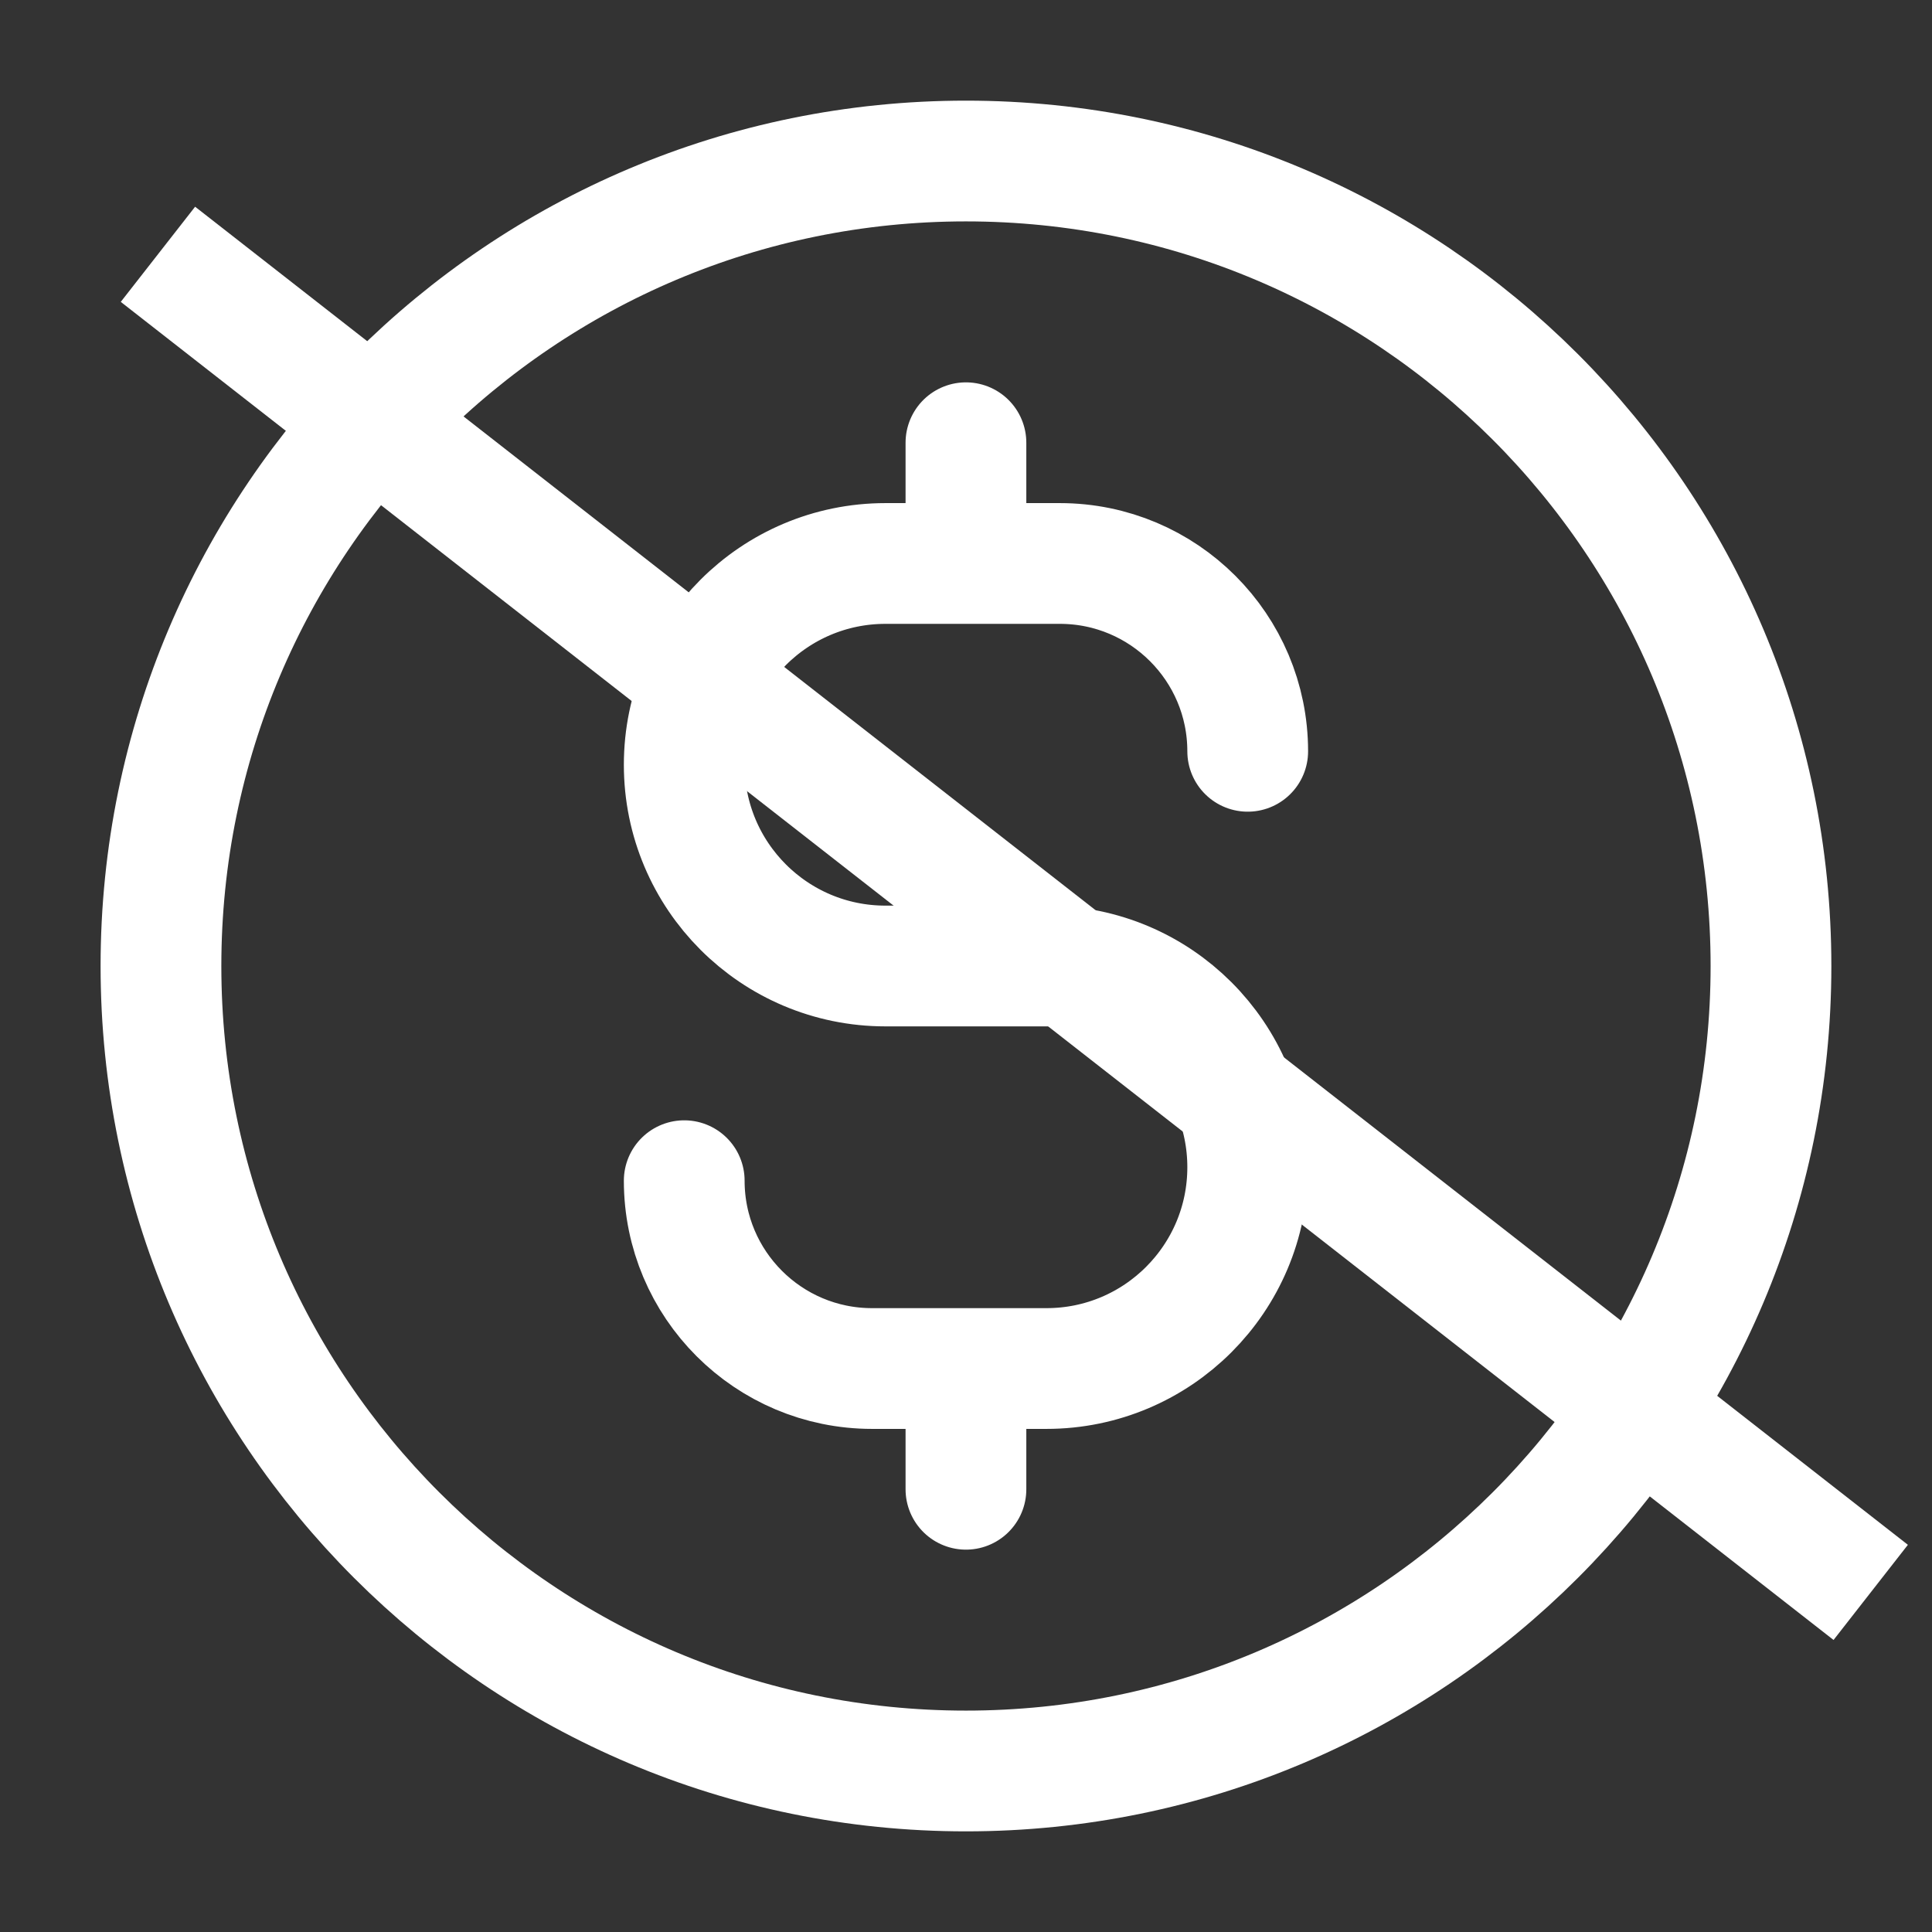
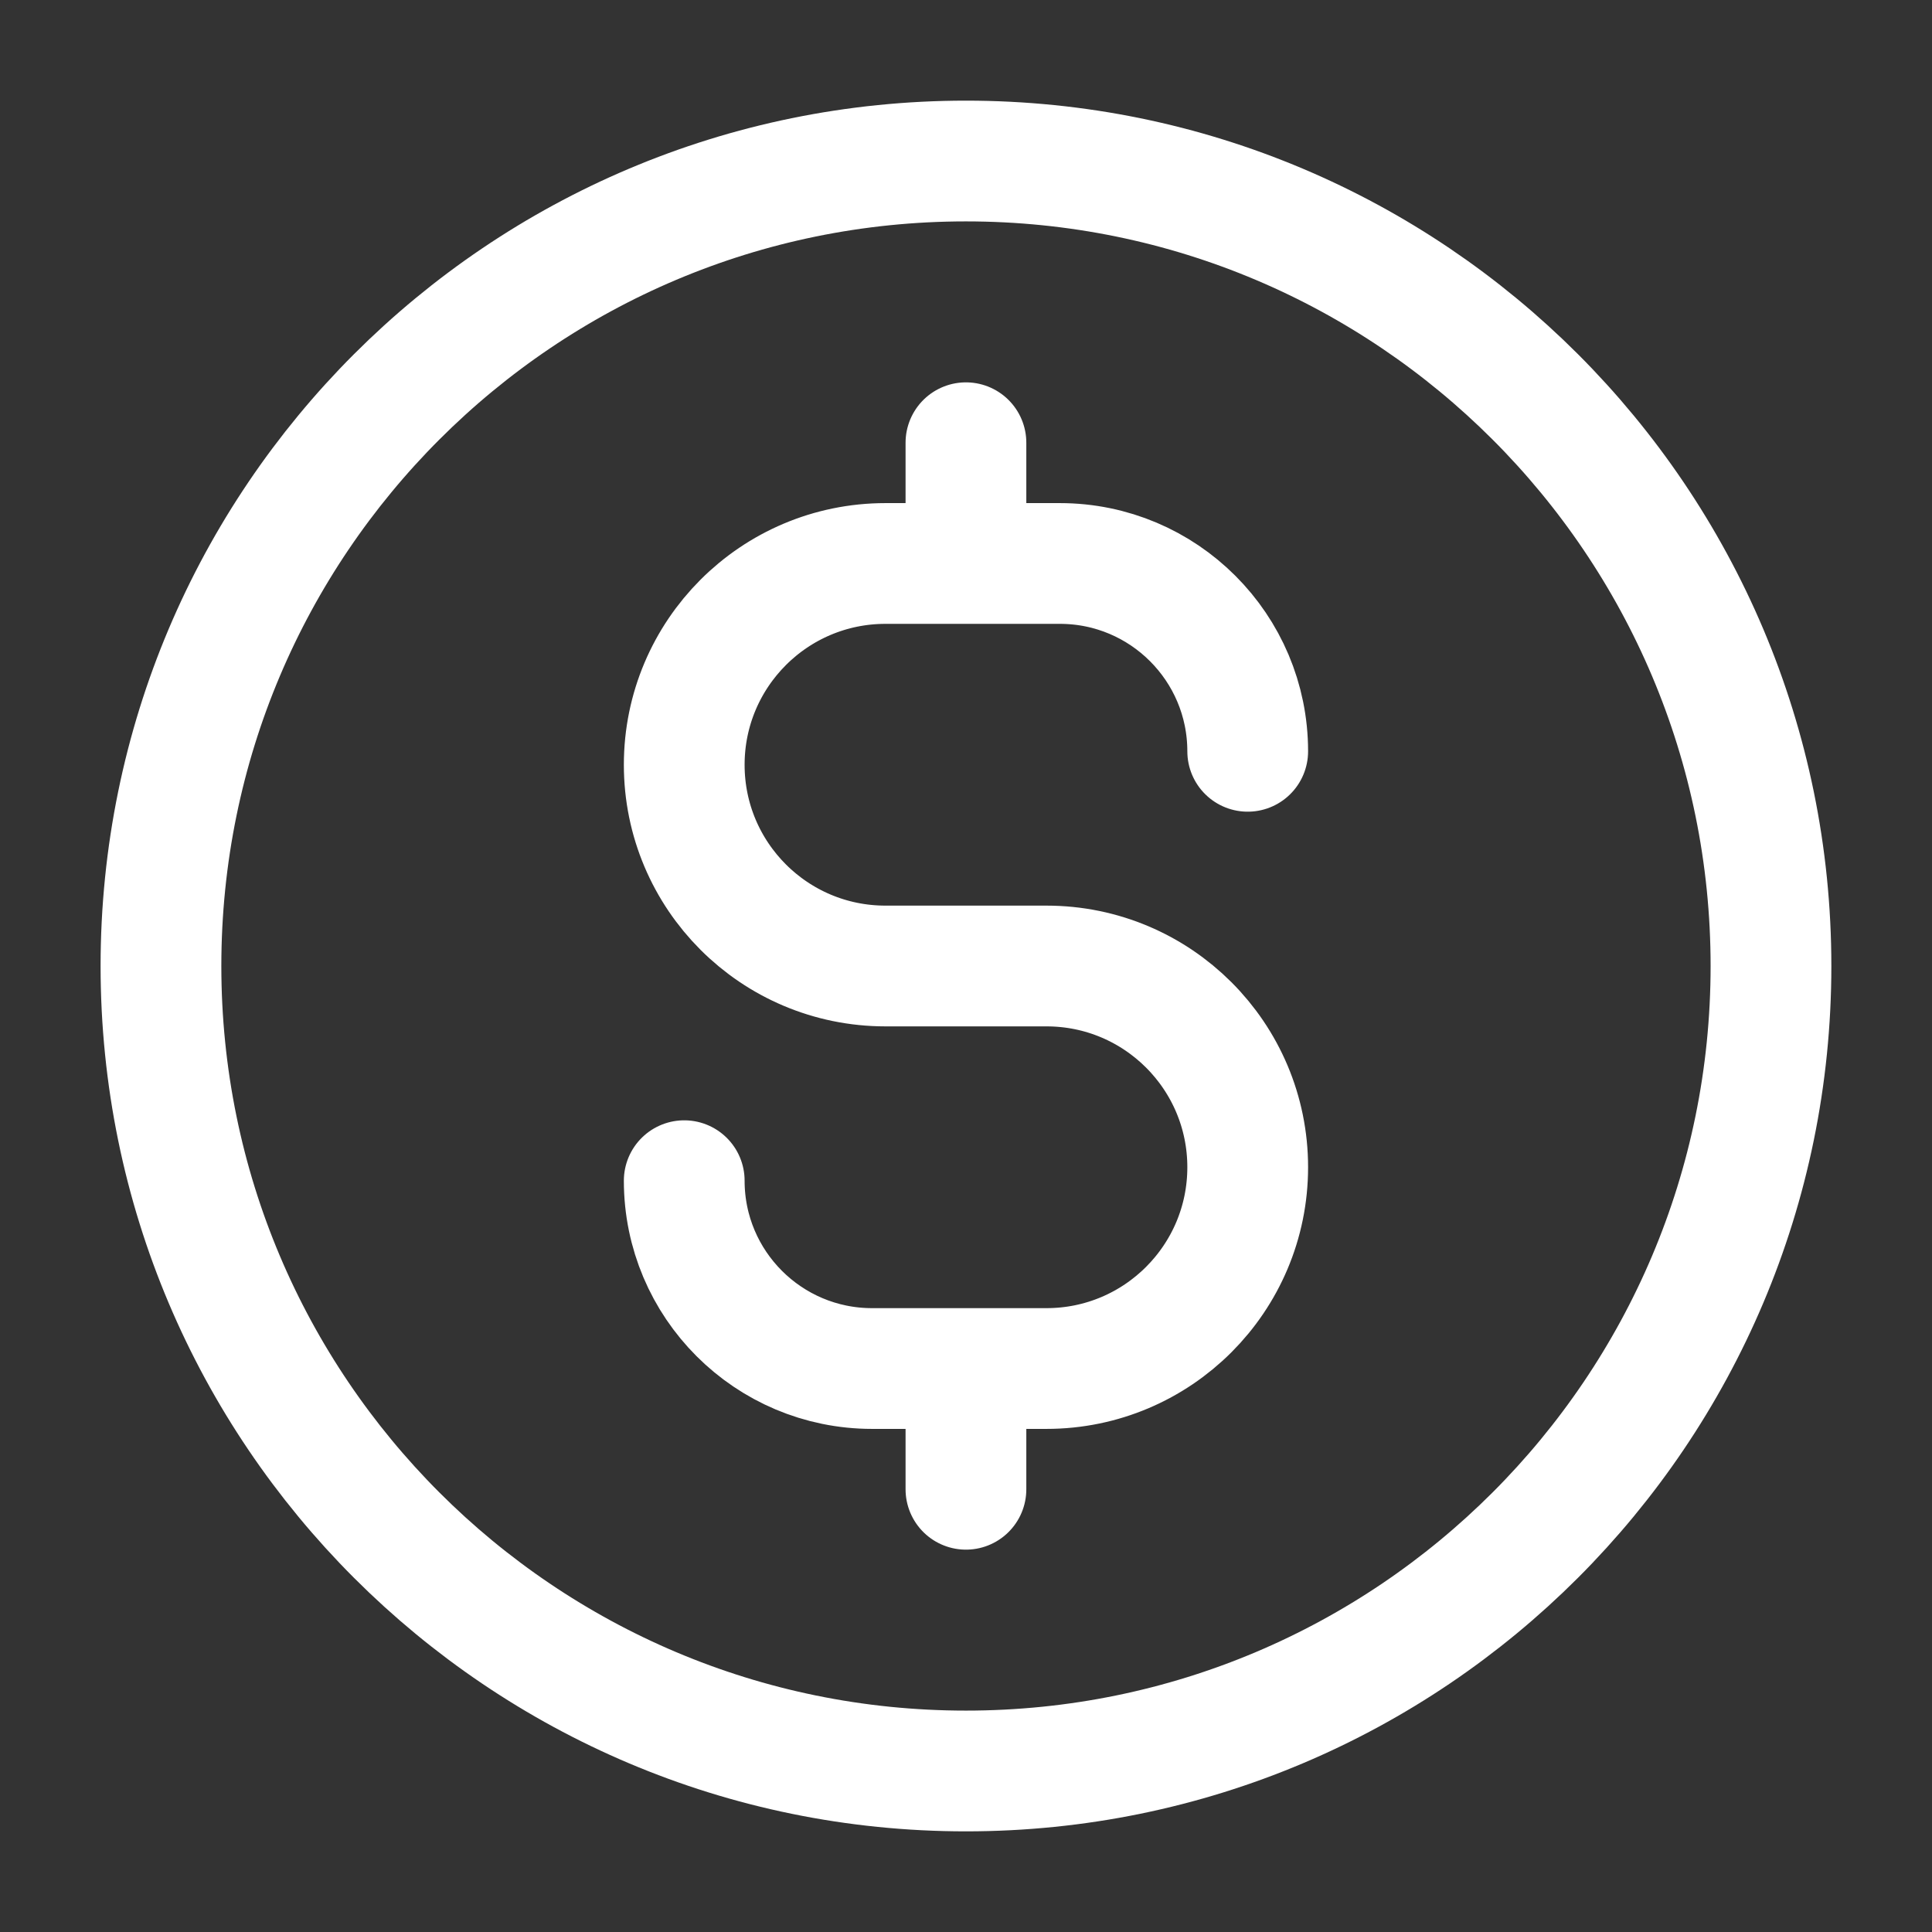
<svg xmlns="http://www.w3.org/2000/svg" width="32" height="32" viewBox="0 0 32 32" fill="none">
  <rect x="0" y="0" width="32" height="32" fill="#333333" stroke="none" />
  <path d="M11.333 19.556C11.333 21.274 12.726 22.667 14.444 22.667H17.333C19.174 22.667 20.666 21.174 20.666 19.333C20.666 17.492 19.174 16 17.333 16H14.666C12.825 16 11.333 14.508 11.333 12.667C11.333 10.826 12.825 9.333 14.666 9.333H17.555C19.273 9.333 20.666 10.726 20.666 12.444M15.999 7.333V9.333M15.999 22.667V24.667M29.333 16C29.333 23.364 23.363 29.333 15.999 29.333C8.636 29.333 2.666 23.364 2.666 16C2.666 8.636 8.636 2.667 15.999 2.667C23.363 2.667 29.333 8.636 29.333 16Z" stroke="white" stroke-width="2" stroke-linecap="round" stroke-linejoin="round" />
-   <line x1="2.616" y1="4.212" x2="30.985" y2="26.375" stroke="white" stroke-width="2" />
</svg>